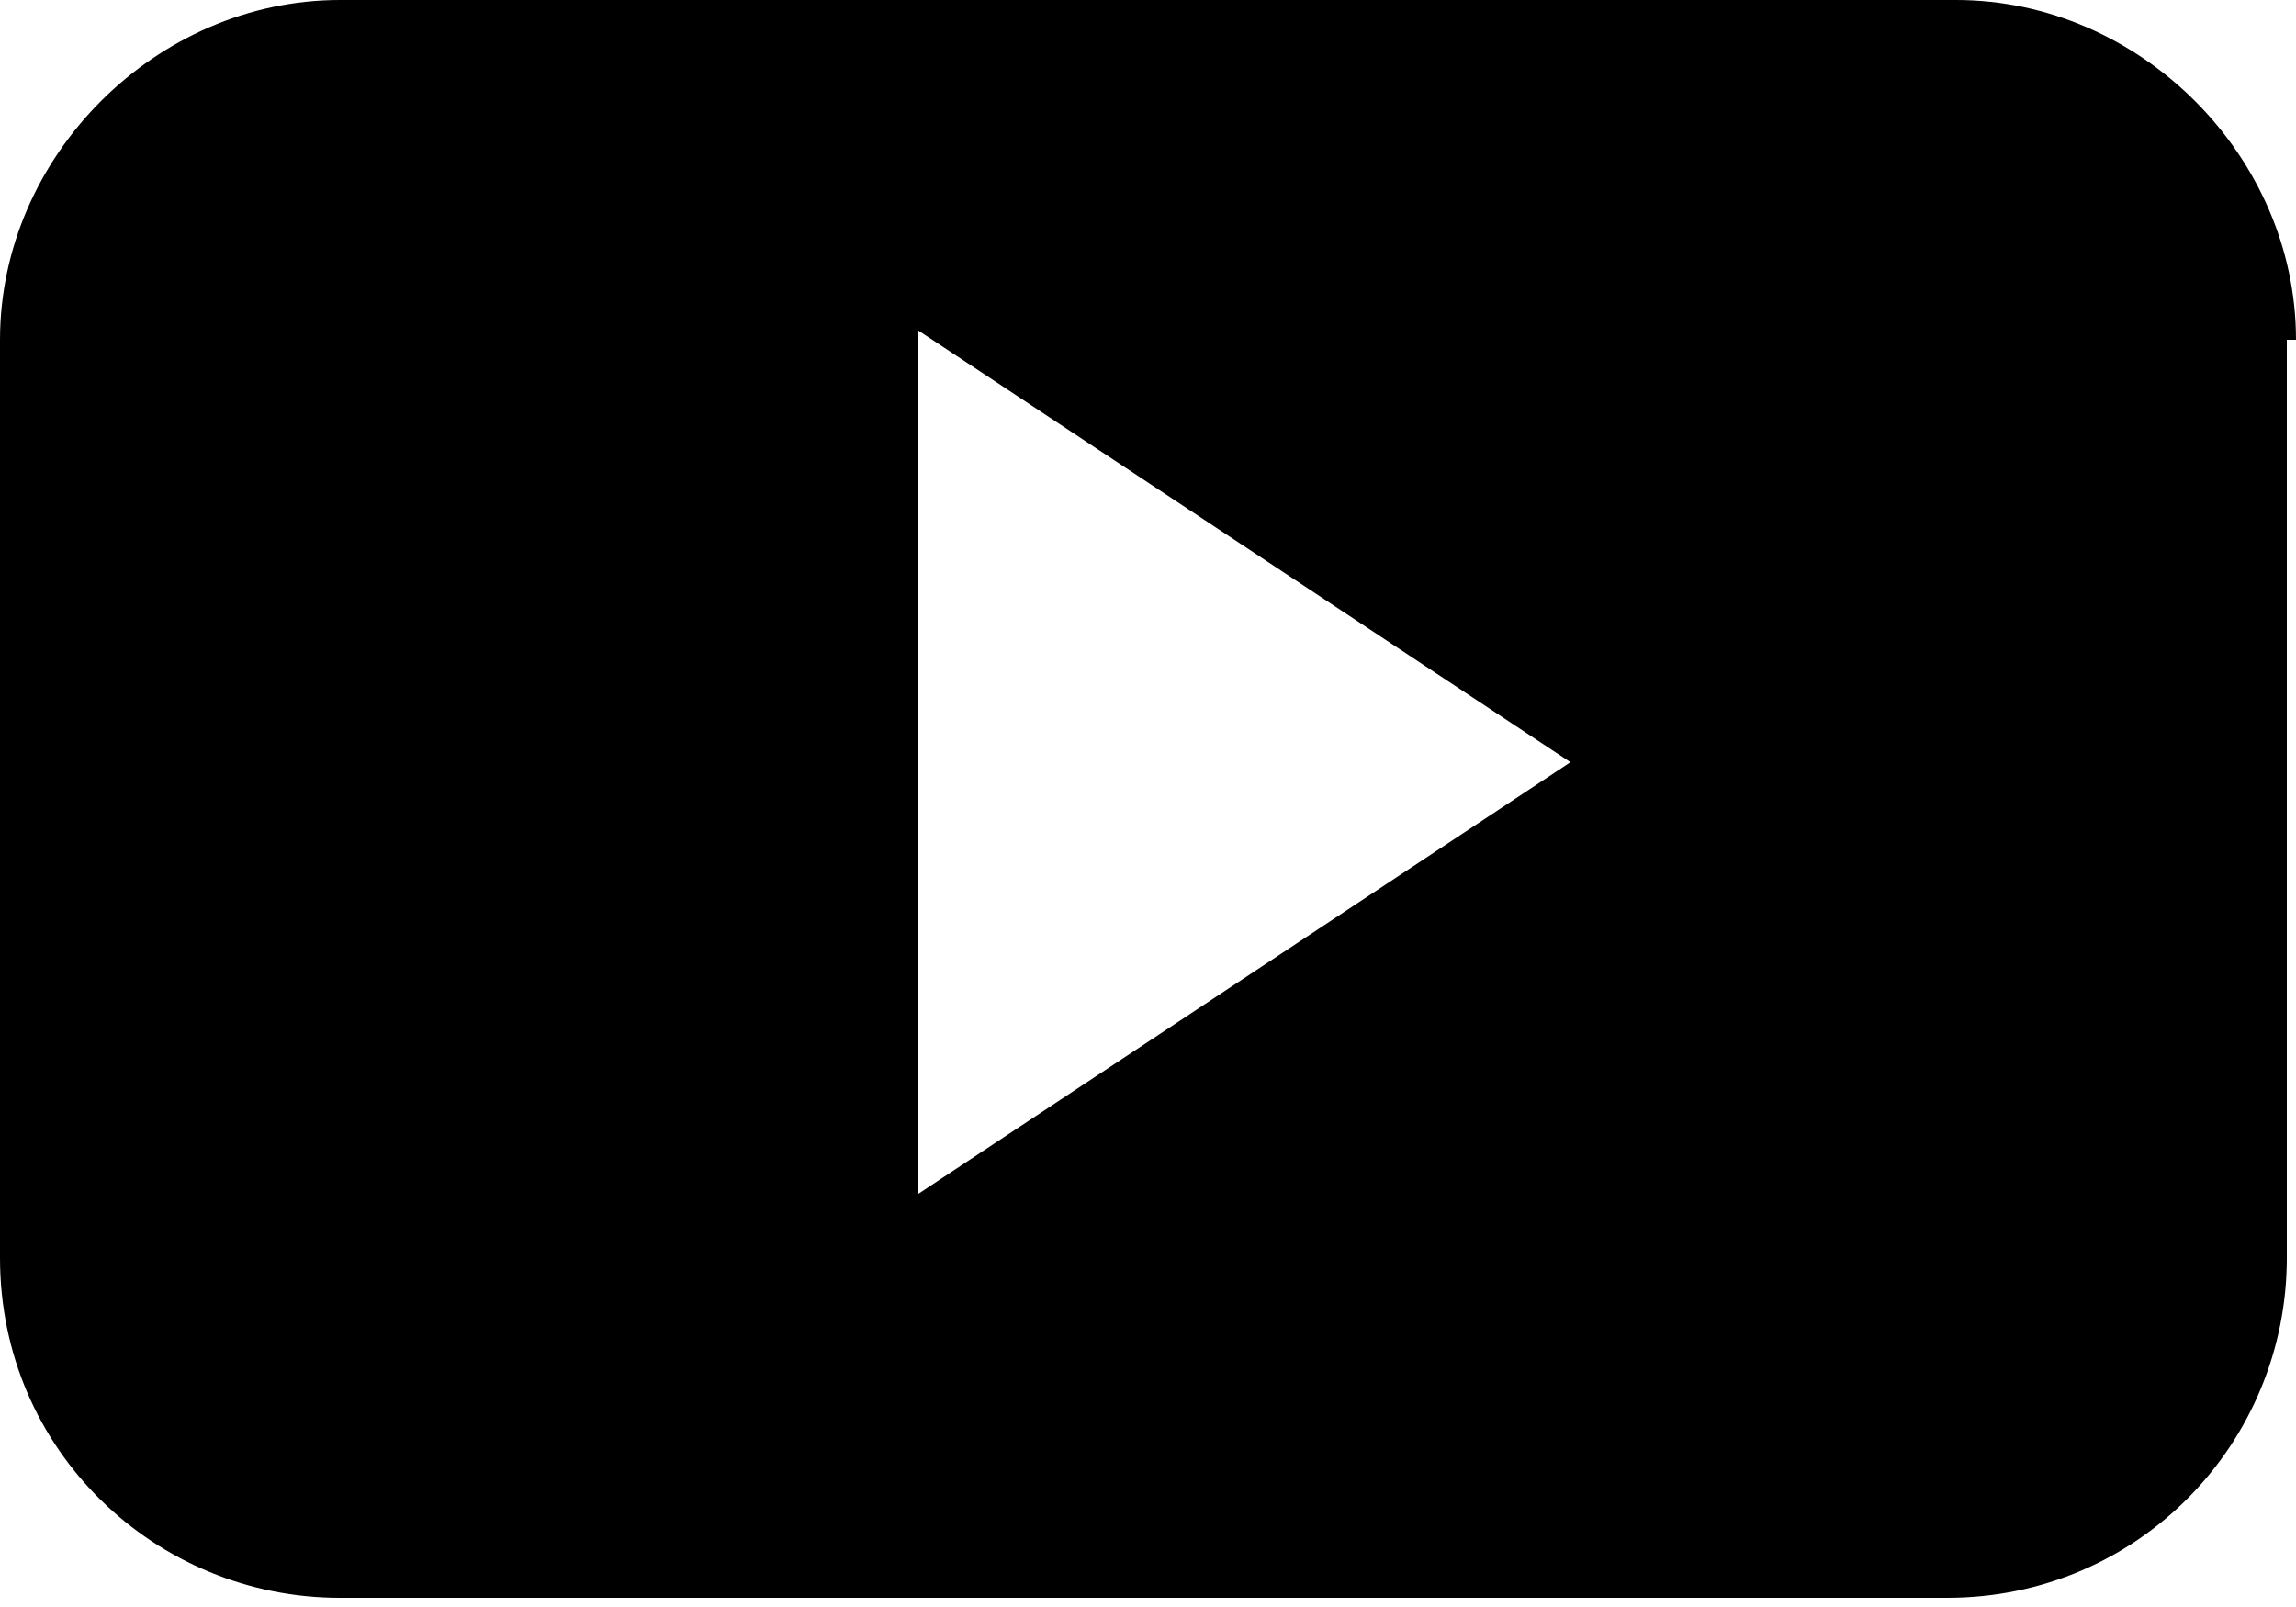
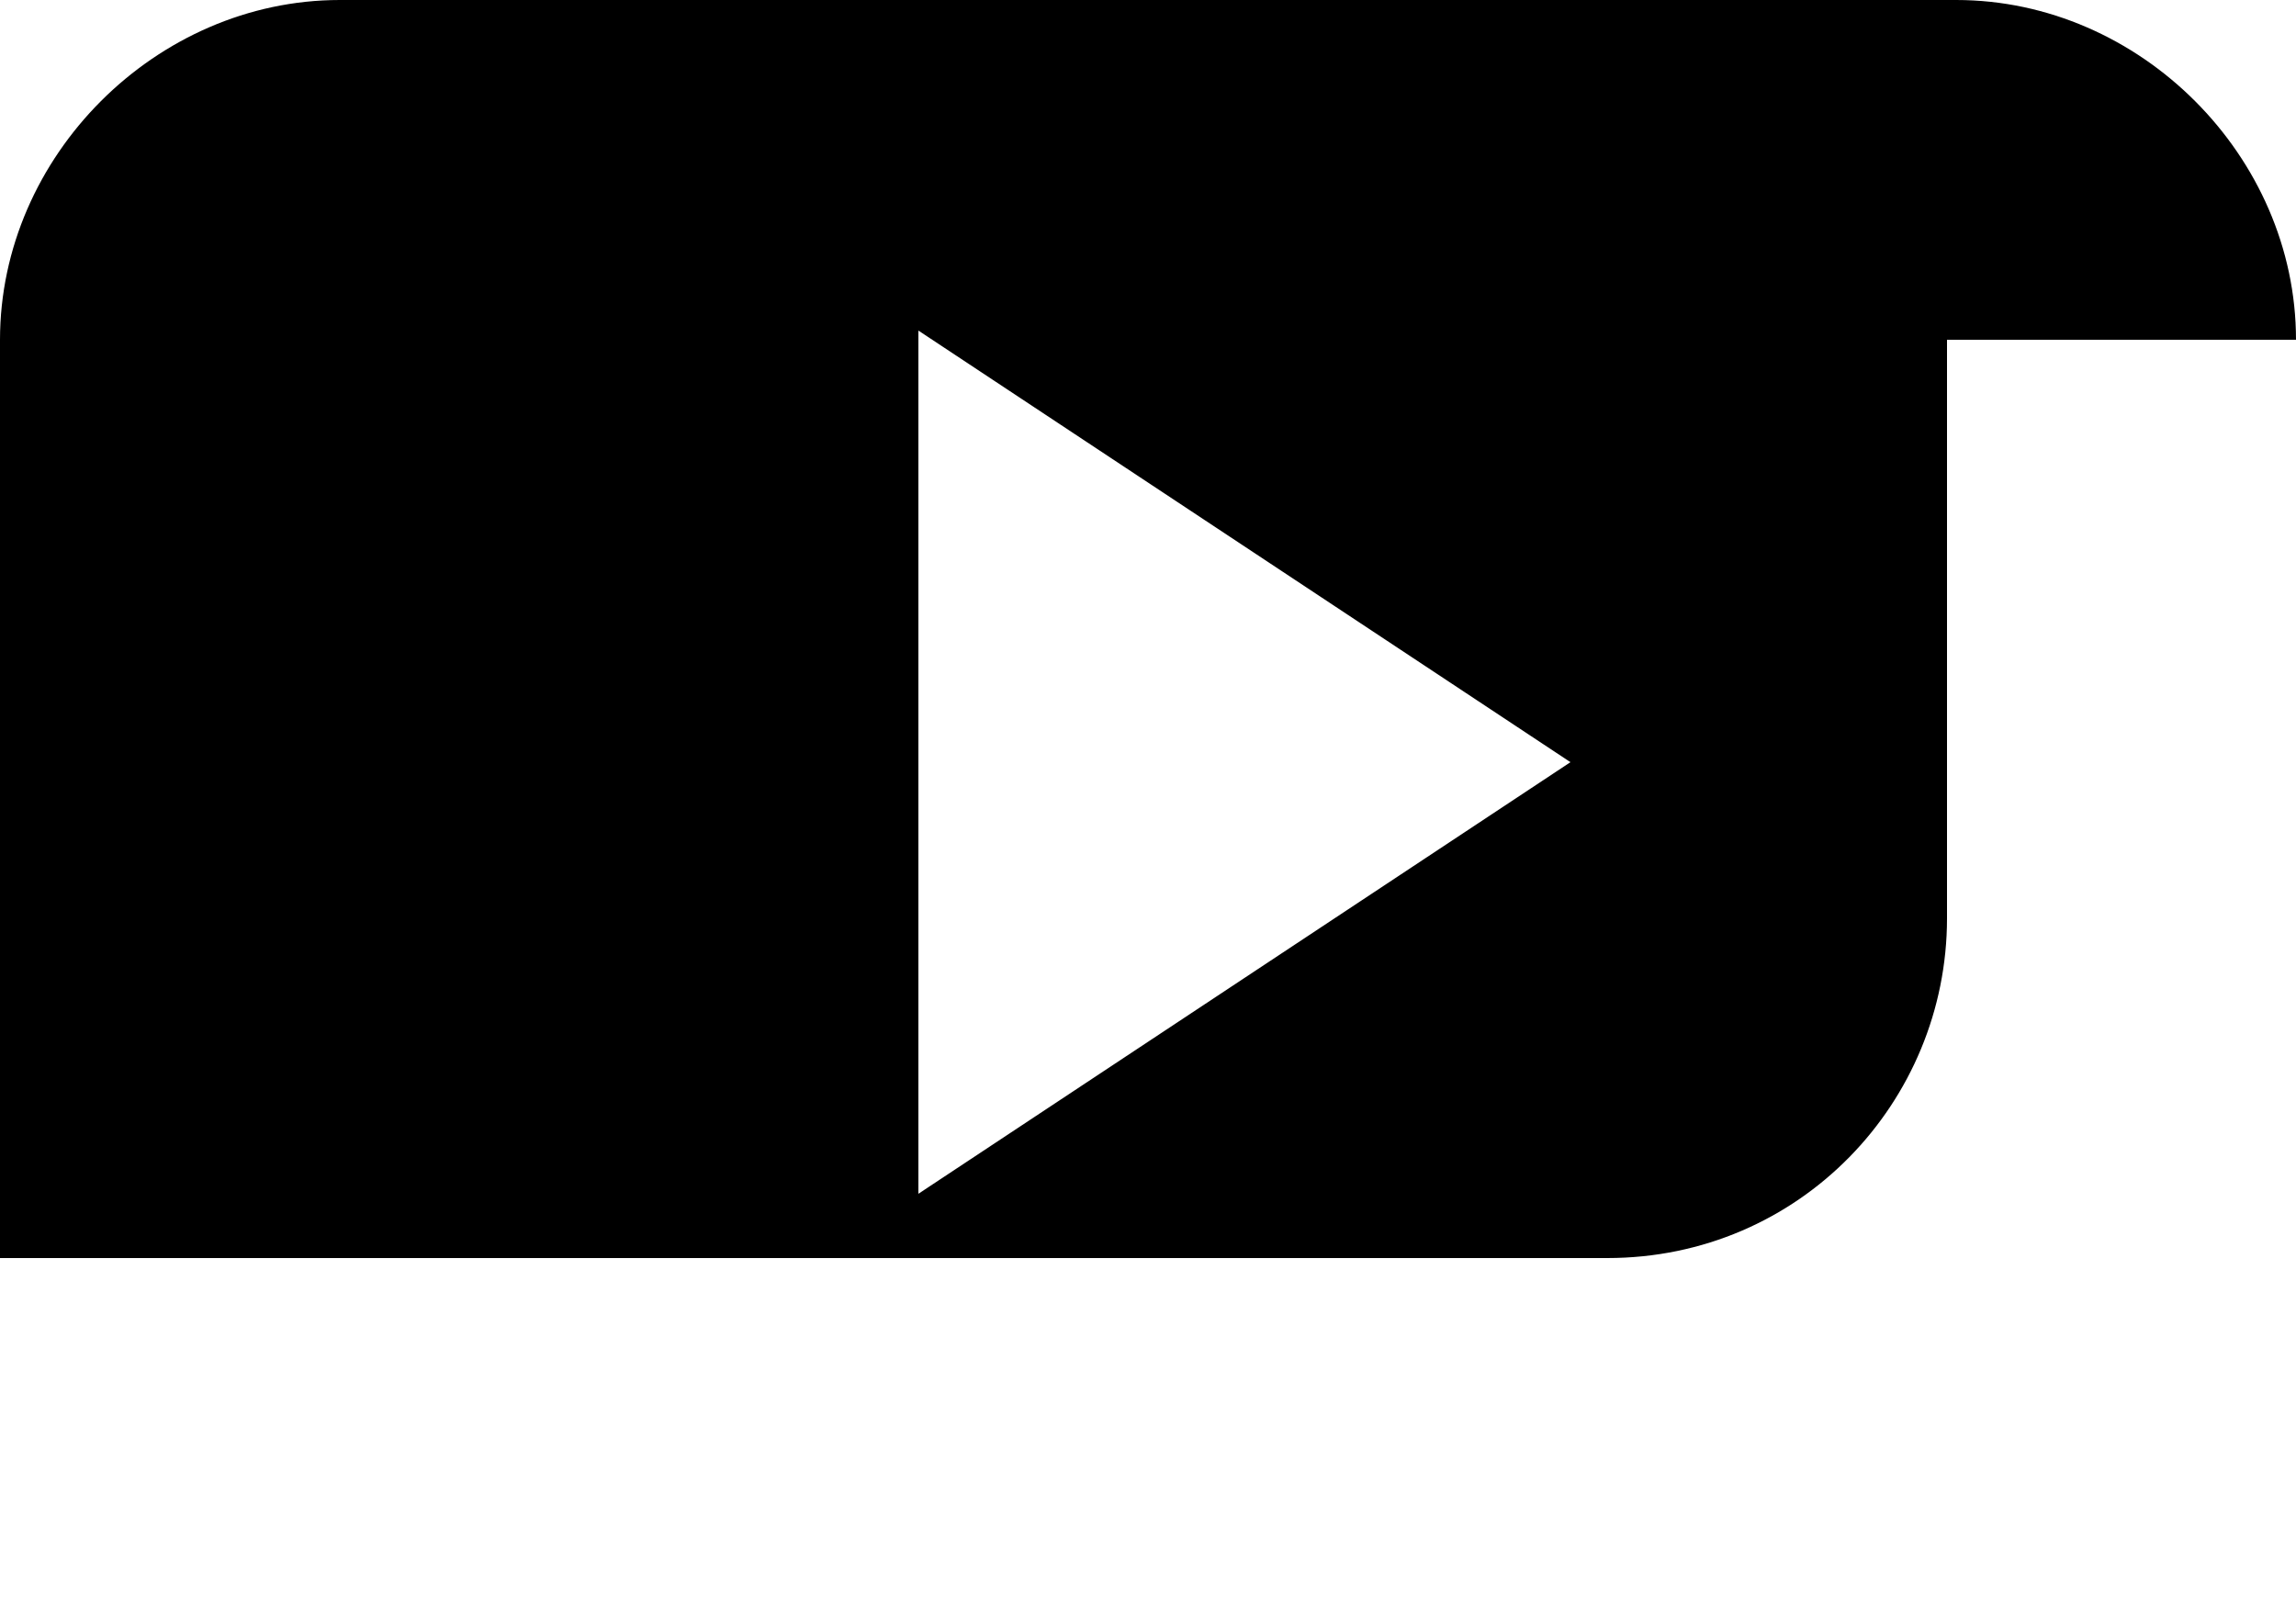
<svg xmlns="http://www.w3.org/2000/svg" version="1.1" id="Ebene_1" x="0px" y="0px" viewBox="0 0 25 17.5" style="enable-background:new 0 0 25 17.5;" xml:space="preserve">
  <style type="text/css">
	.st0{fill-rule:evenodd;clip-rule:evenodd;}
</style>
  <g>
-     <path class="st0" d="M25,3.7C25,1.7,23.3,0,21.3,0H3.7C1.7,0,0,1.7,0,3.7v10c0,2.1,1.7,3.7,3.7,3.7h17.5c2.1,0,3.7-1.7,3.7-3.7V3.7   z M10,13V3.6l7.1,4.7L10,13z M10,13" />
+     <path class="st0" d="M25,3.7C25,1.7,23.3,0,21.3,0H3.7C1.7,0,0,1.7,0,3.7v10h17.5c2.1,0,3.7-1.7,3.7-3.7V3.7   z M10,13V3.6l7.1,4.7L10,13z M10,13" />
  </g>
</svg>